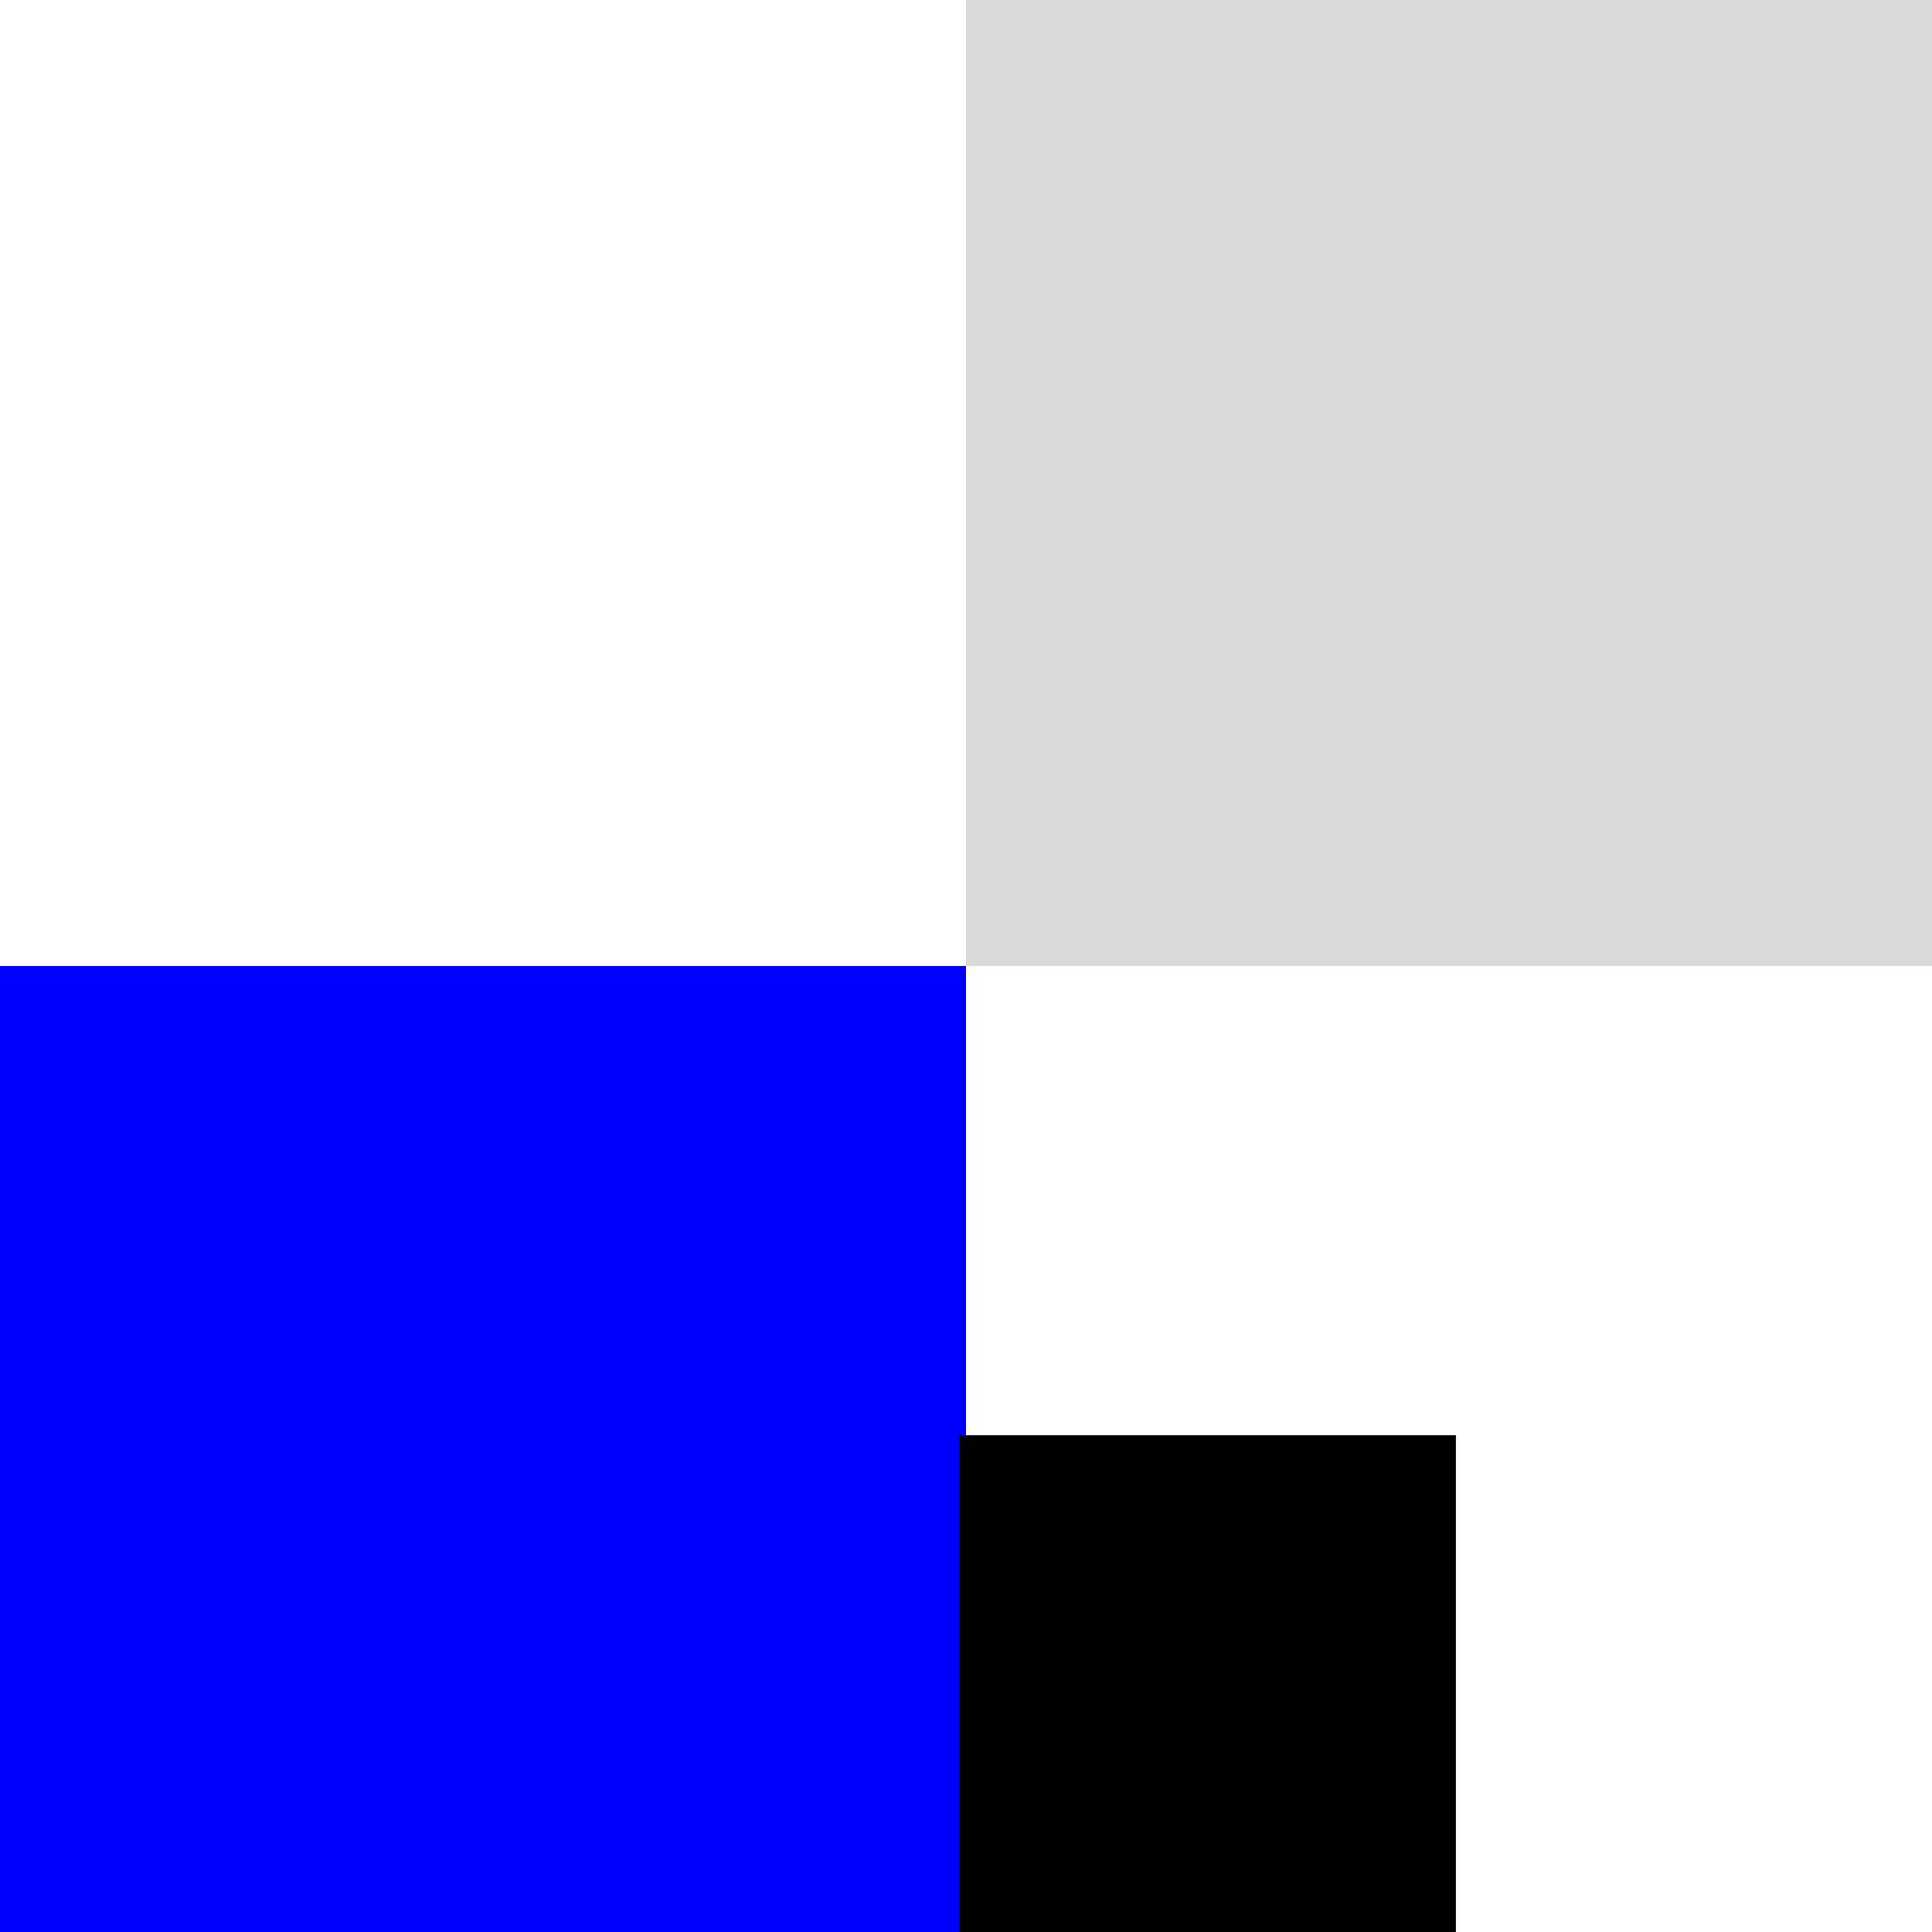
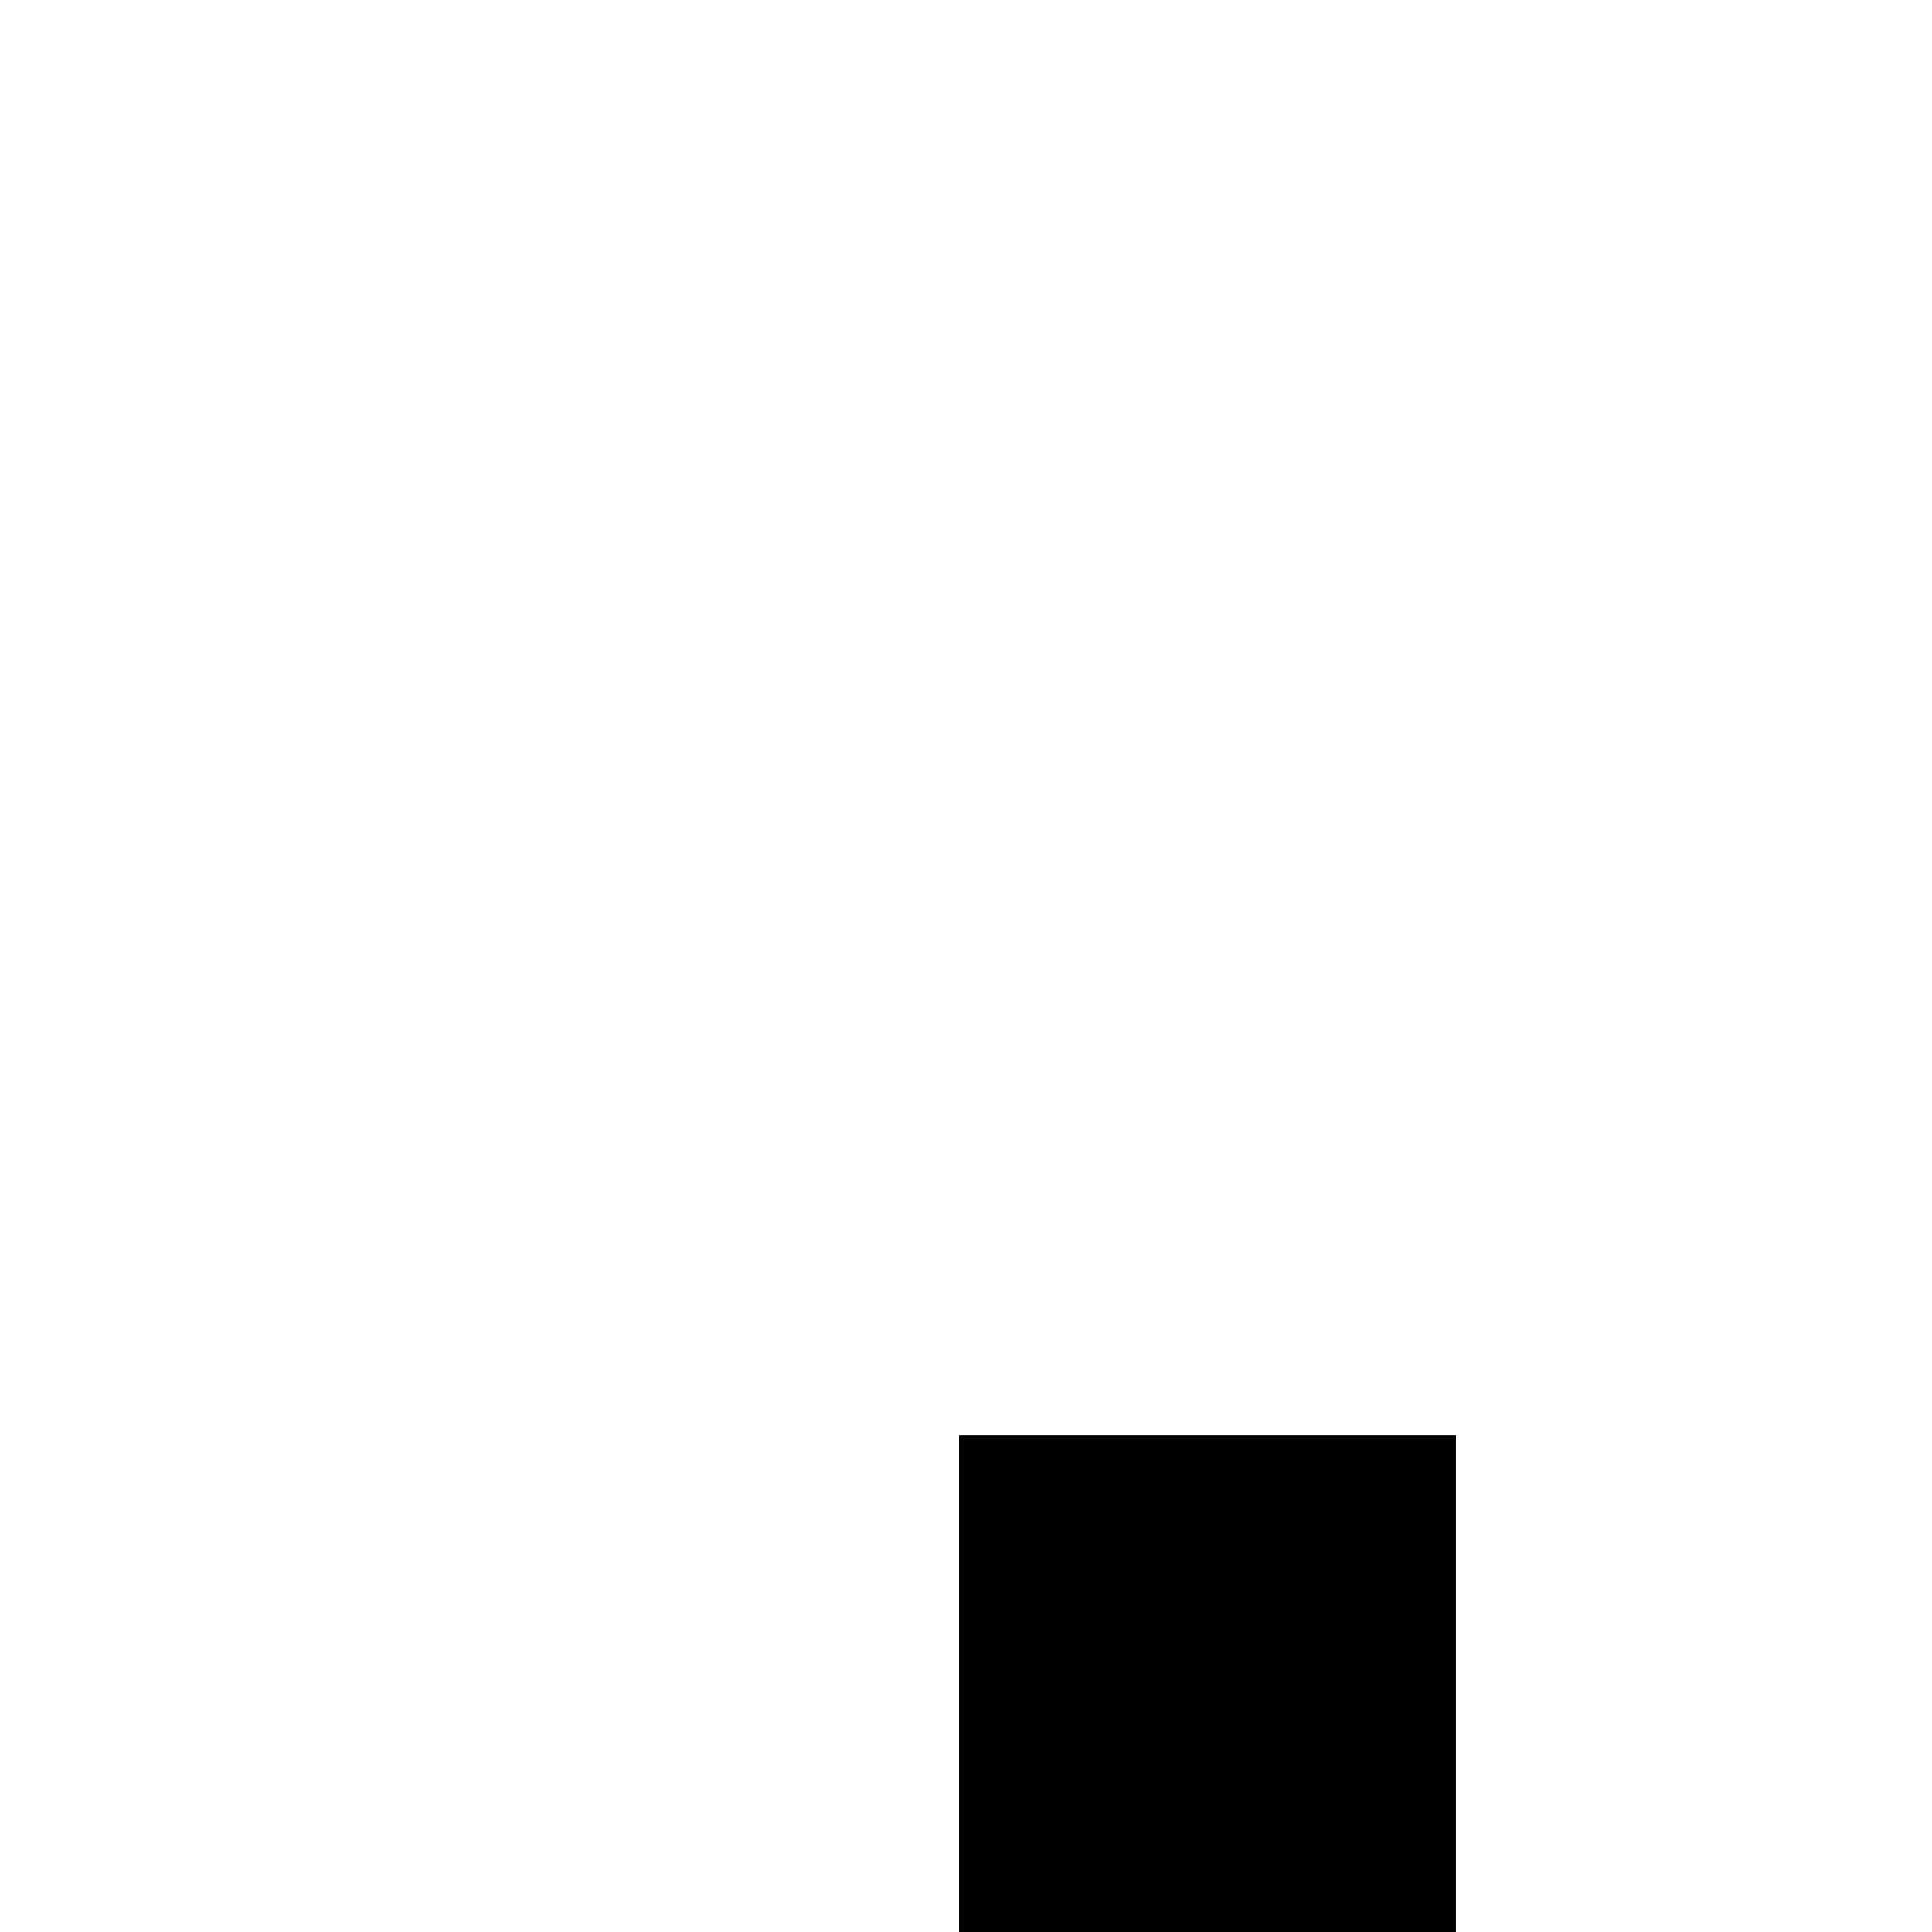
<svg xmlns="http://www.w3.org/2000/svg" width="280" height="280" viewBox="0 0 280 280" fill="none">
-   <rect y="140" width="140" height="140" fill="#0000FF" />
  <rect x="139" y="208" width="72" height="72" fill="black" />
-   <rect x="140" width="140" height="140" fill="#D9D9D9" />
</svg>